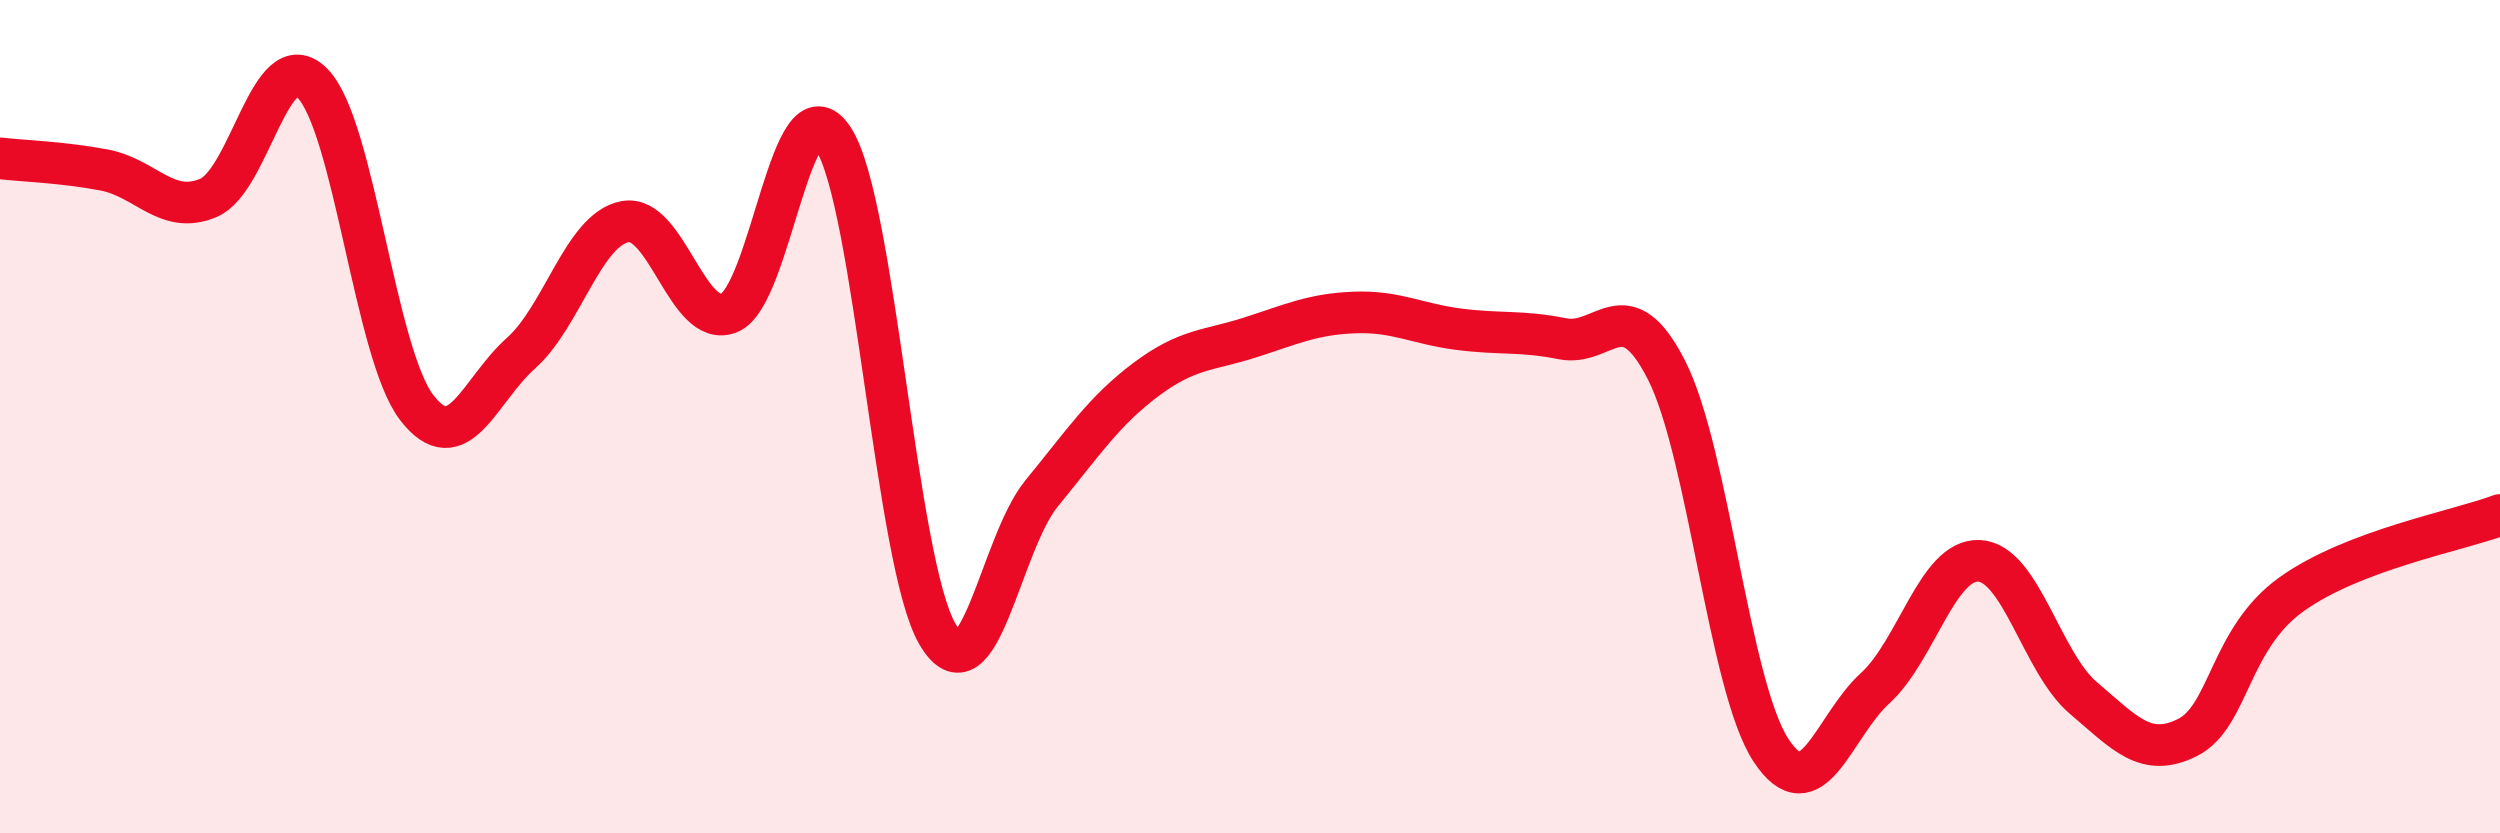
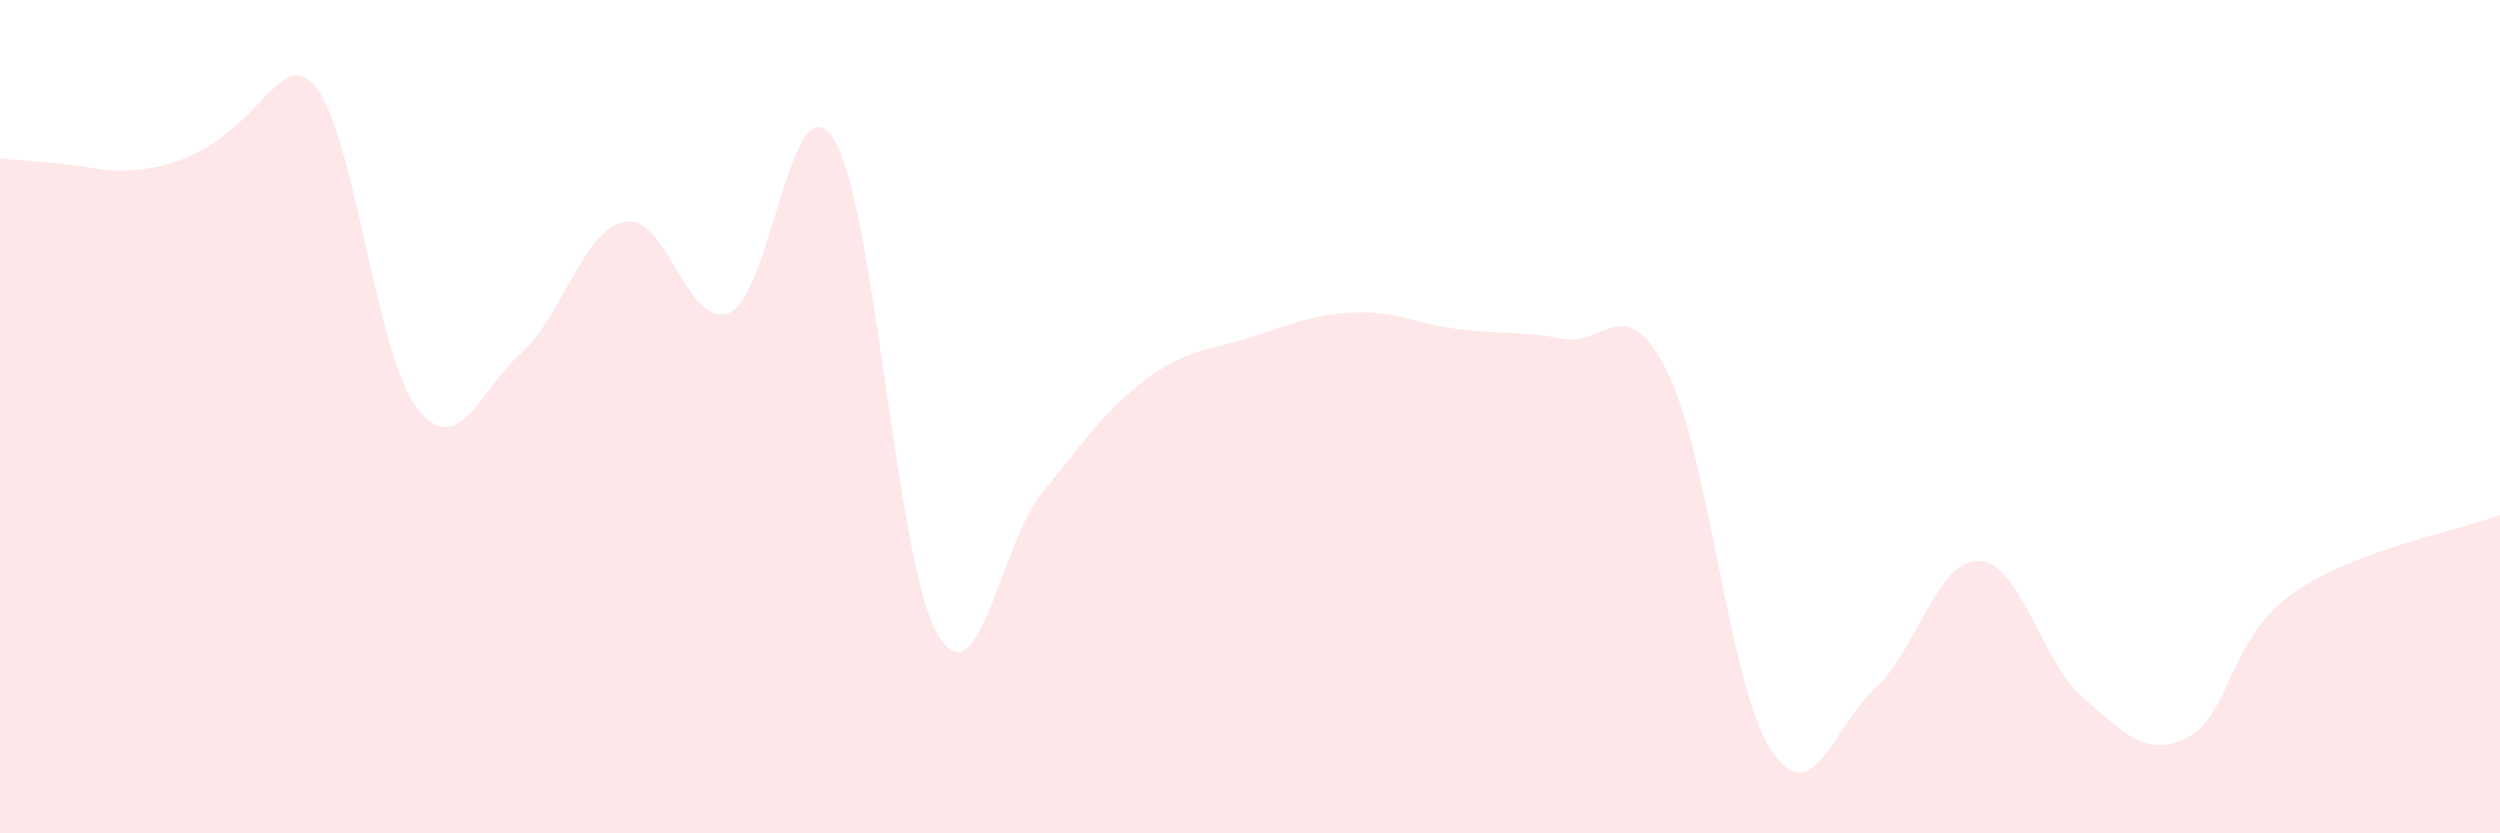
<svg xmlns="http://www.w3.org/2000/svg" width="60" height="20" viewBox="0 0 60 20">
-   <path d="M 0,3.8 C 0.5,3.86 1.5,3.89 2.5,4.08 C 3.5,4.27 4,5.17 5,4.75 C 6,4.33 6.5,0.99 7.5,2 C 8.5,3.01 9,8.48 10,9.78 C 11,11.08 11.5,9.37 12.5,8.48 C 13.5,7.59 14,5.51 15,5.32 C 16,5.13 16.5,7.91 17.5,7.51 C 18.5,7.11 19,1.79 20,3.33 C 21,4.87 21.5,13.52 22.5,15.22 C 23.5,16.92 24,13.06 25,11.84 C 26,10.62 26.5,9.86 27.5,9.11 C 28.5,8.36 29,8.42 30,8.1 C 31,7.78 31.5,7.54 32.5,7.5 C 33.5,7.46 34,7.77 35,7.9 C 36,8.03 36.5,7.93 37.5,8.13 C 38.5,8.33 39,6.92 40,8.89 C 41,10.86 41.5,16.47 42.5,18 C 43.5,19.53 44,17.43 45,16.52 C 46,15.61 46.5,13.41 47.5,13.46 C 48.5,13.51 49,15.9 50,16.75 C 51,17.6 51.5,18.2 52.5,17.7 C 53.5,17.2 53.5,15.33 55,14.26 C 56.5,13.19 59,12.74 60,12.36L60 20L0 20Z" fill="#EB0A25" opacity="0.1" stroke-linecap="round" stroke-linejoin="round" />
-   <path d="M 0,3.8 C 0.5,3.86 1.5,3.89 2.5,4.08 C 3.5,4.27 4,5.17 5,4.75 C 6,4.33 6.5,0.99 7.5,2 C 8.5,3.01 9,8.48 10,9.78 C 11,11.08 11.5,9.37 12.5,8.48 C 13.5,7.59 14,5.51 15,5.32 C 16,5.13 16.5,7.91 17.5,7.51 C 18.5,7.11 19,1.79 20,3.33 C 21,4.87 21.5,13.52 22.5,15.22 C 23.5,16.92 24,13.06 25,11.84 C 26,10.62 26.5,9.86 27.5,9.11 C 28.5,8.36 29,8.42 30,8.1 C 31,7.78 31.5,7.54 32.5,7.5 C 33.5,7.46 34,7.77 35,7.9 C 36,8.03 36.5,7.93 37.5,8.13 C 38.5,8.33 39,6.92 40,8.89 C 41,10.86 41.5,16.47 42.5,18 C 43.5,19.53 44,17.43 45,16.52 C 46,15.61 46.5,13.41 47.5,13.46 C 48.5,13.51 49,15.9 50,16.75 C 51,17.6 51.5,18.2 52.5,17.7 C 53.5,17.2 53.5,15.33 55,14.26 C 56.5,13.19 59,12.74 60,12.36" stroke="#EB0A25" stroke-width="1" fill="none" stroke-linecap="round" stroke-linejoin="round" />
+   <path d="M 0,3.8 C 0.5,3.86 1.5,3.89 2.5,4.08 C 6,4.33 6.5,0.99 7.5,2 C 8.5,3.01 9,8.48 10,9.78 C 11,11.08 11.5,9.37 12.5,8.48 C 13.5,7.59 14,5.51 15,5.32 C 16,5.13 16.5,7.91 17.5,7.51 C 18.5,7.11 19,1.79 20,3.33 C 21,4.87 21.5,13.52 22.5,15.22 C 23.5,16.92 24,13.06 25,11.84 C 26,10.62 26.5,9.86 27.5,9.11 C 28.5,8.36 29,8.42 30,8.1 C 31,7.78 31.5,7.54 32.5,7.5 C 33.5,7.46 34,7.77 35,7.9 C 36,8.03 36.5,7.93 37.5,8.13 C 38.5,8.33 39,6.92 40,8.89 C 41,10.86 41.5,16.47 42.5,18 C 43.5,19.53 44,17.43 45,16.52 C 46,15.61 46.5,13.41 47.5,13.46 C 48.5,13.51 49,15.9 50,16.75 C 51,17.6 51.5,18.2 52.5,17.7 C 53.5,17.2 53.5,15.33 55,14.26 C 56.5,13.19 59,12.74 60,12.36L60 20L0 20Z" fill="#EB0A25" opacity="0.1" stroke-linecap="round" stroke-linejoin="round" />
</svg>